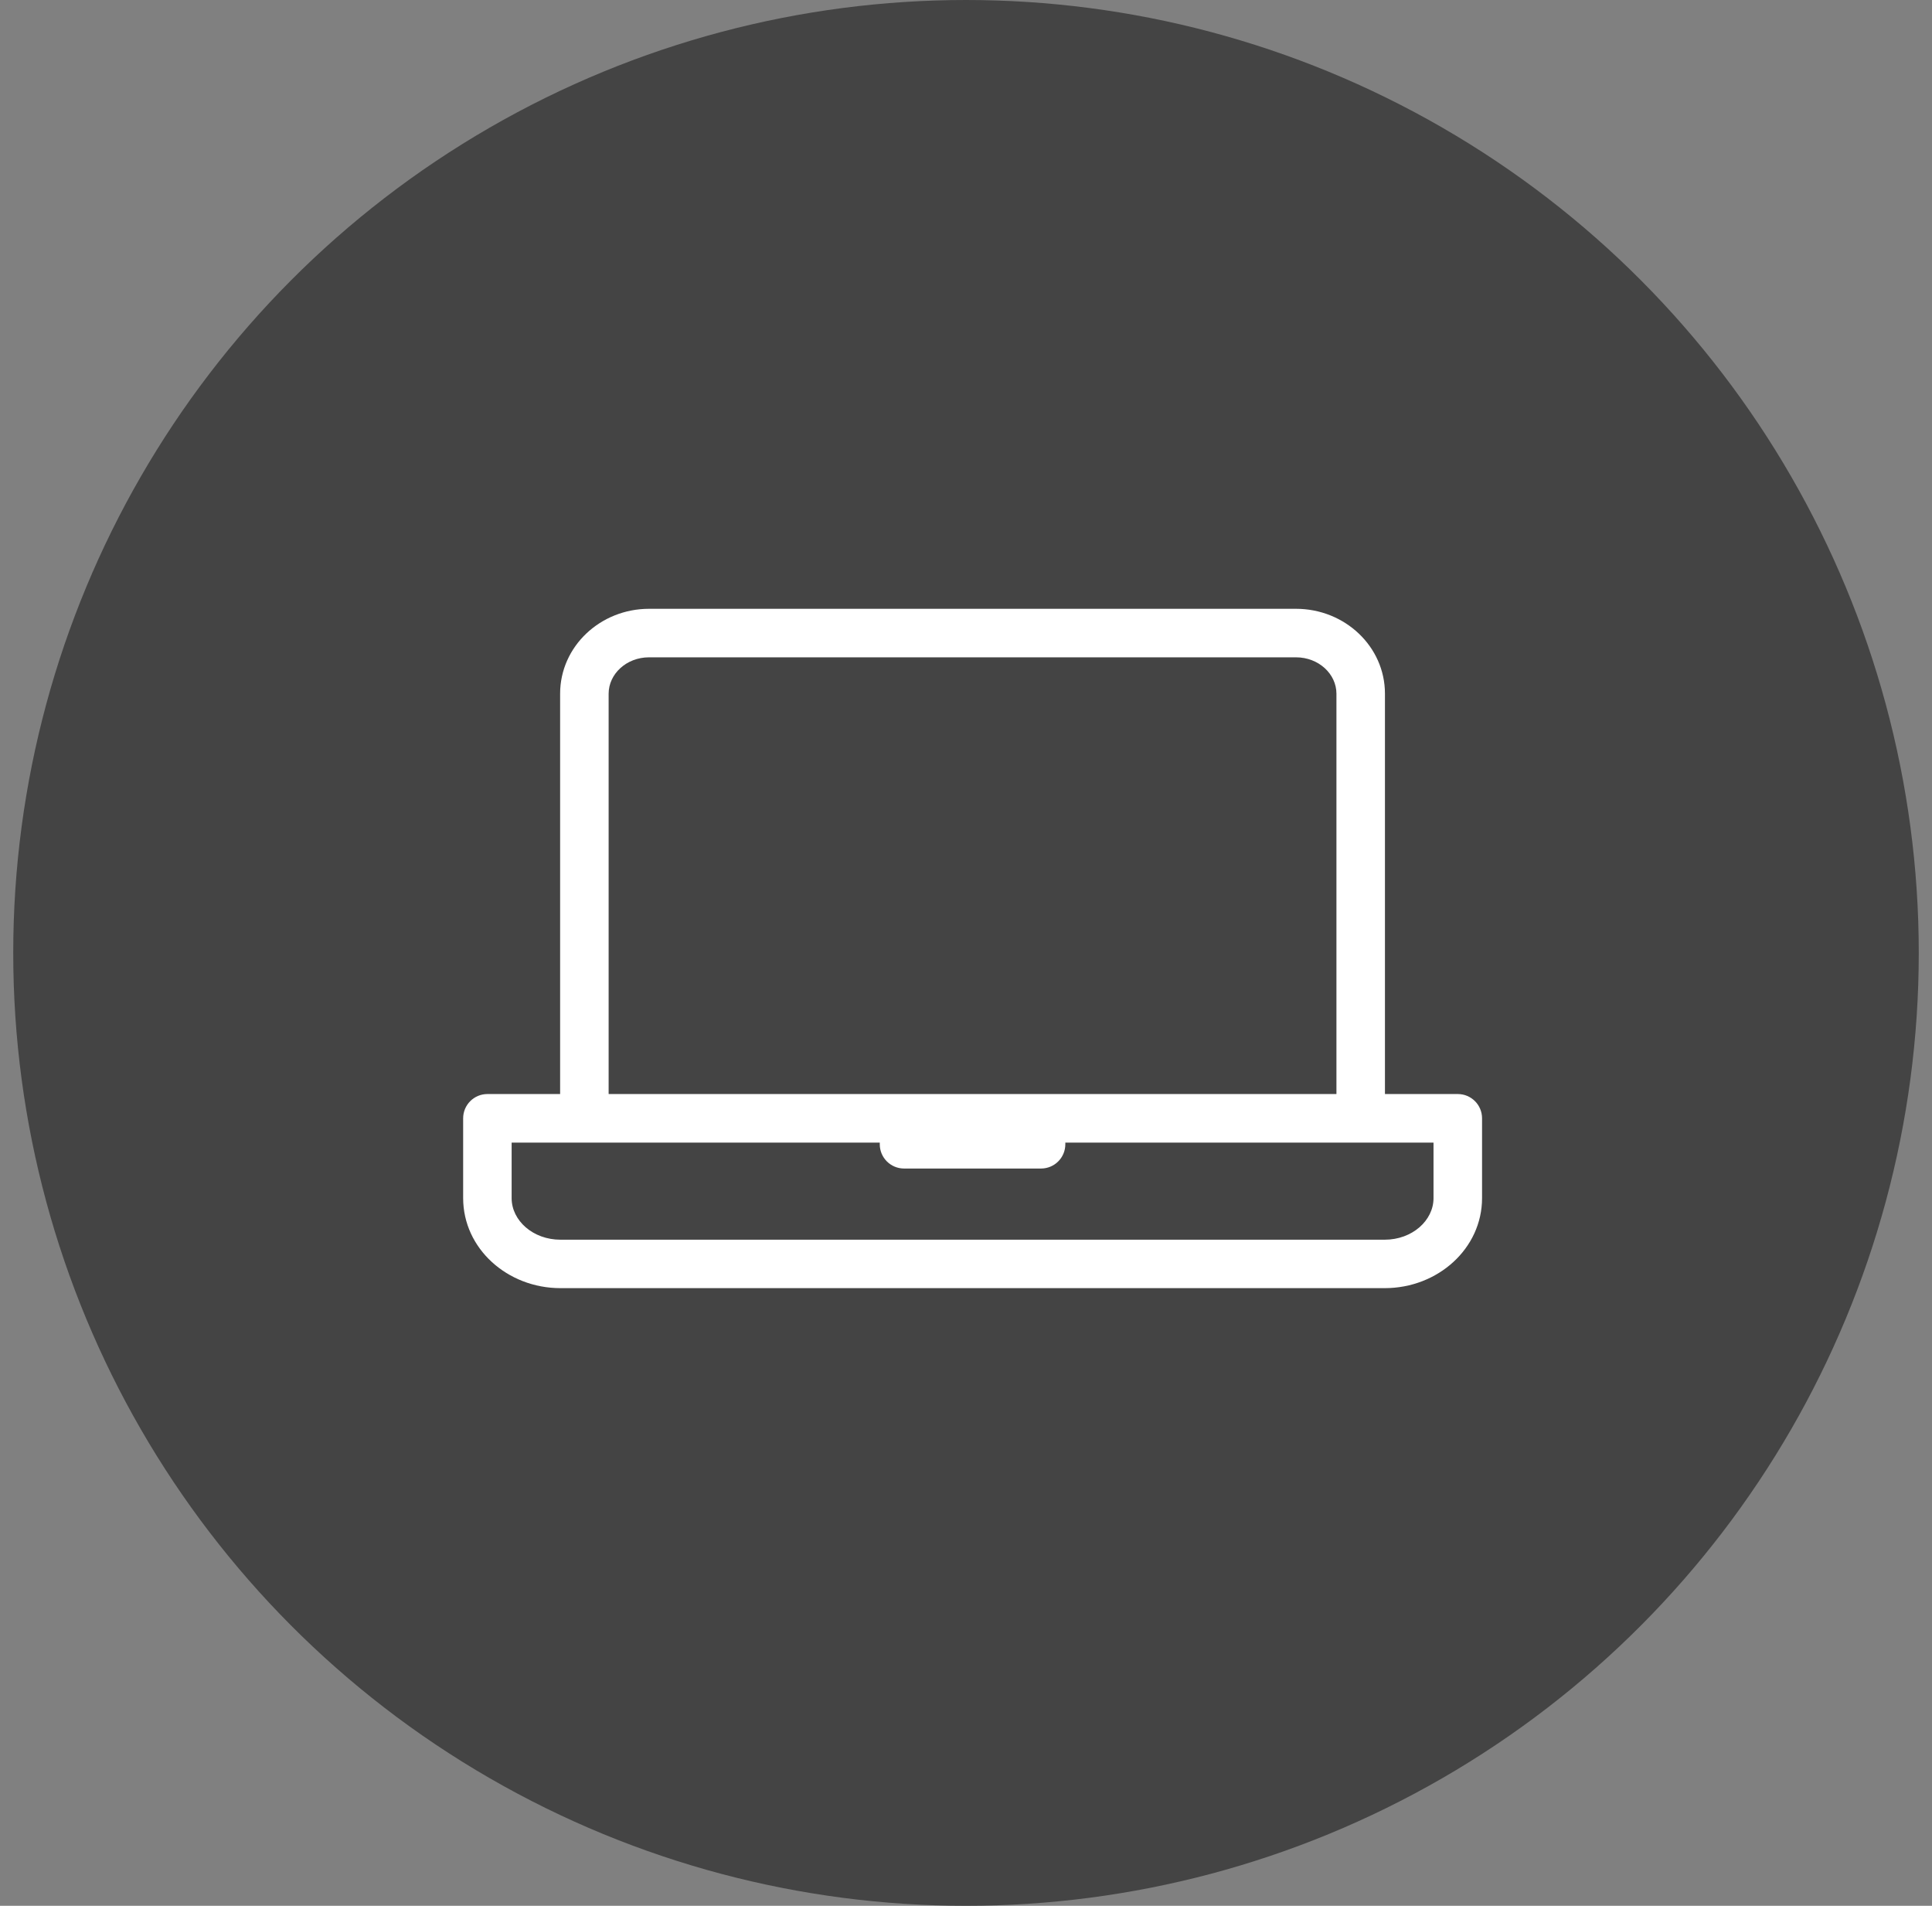
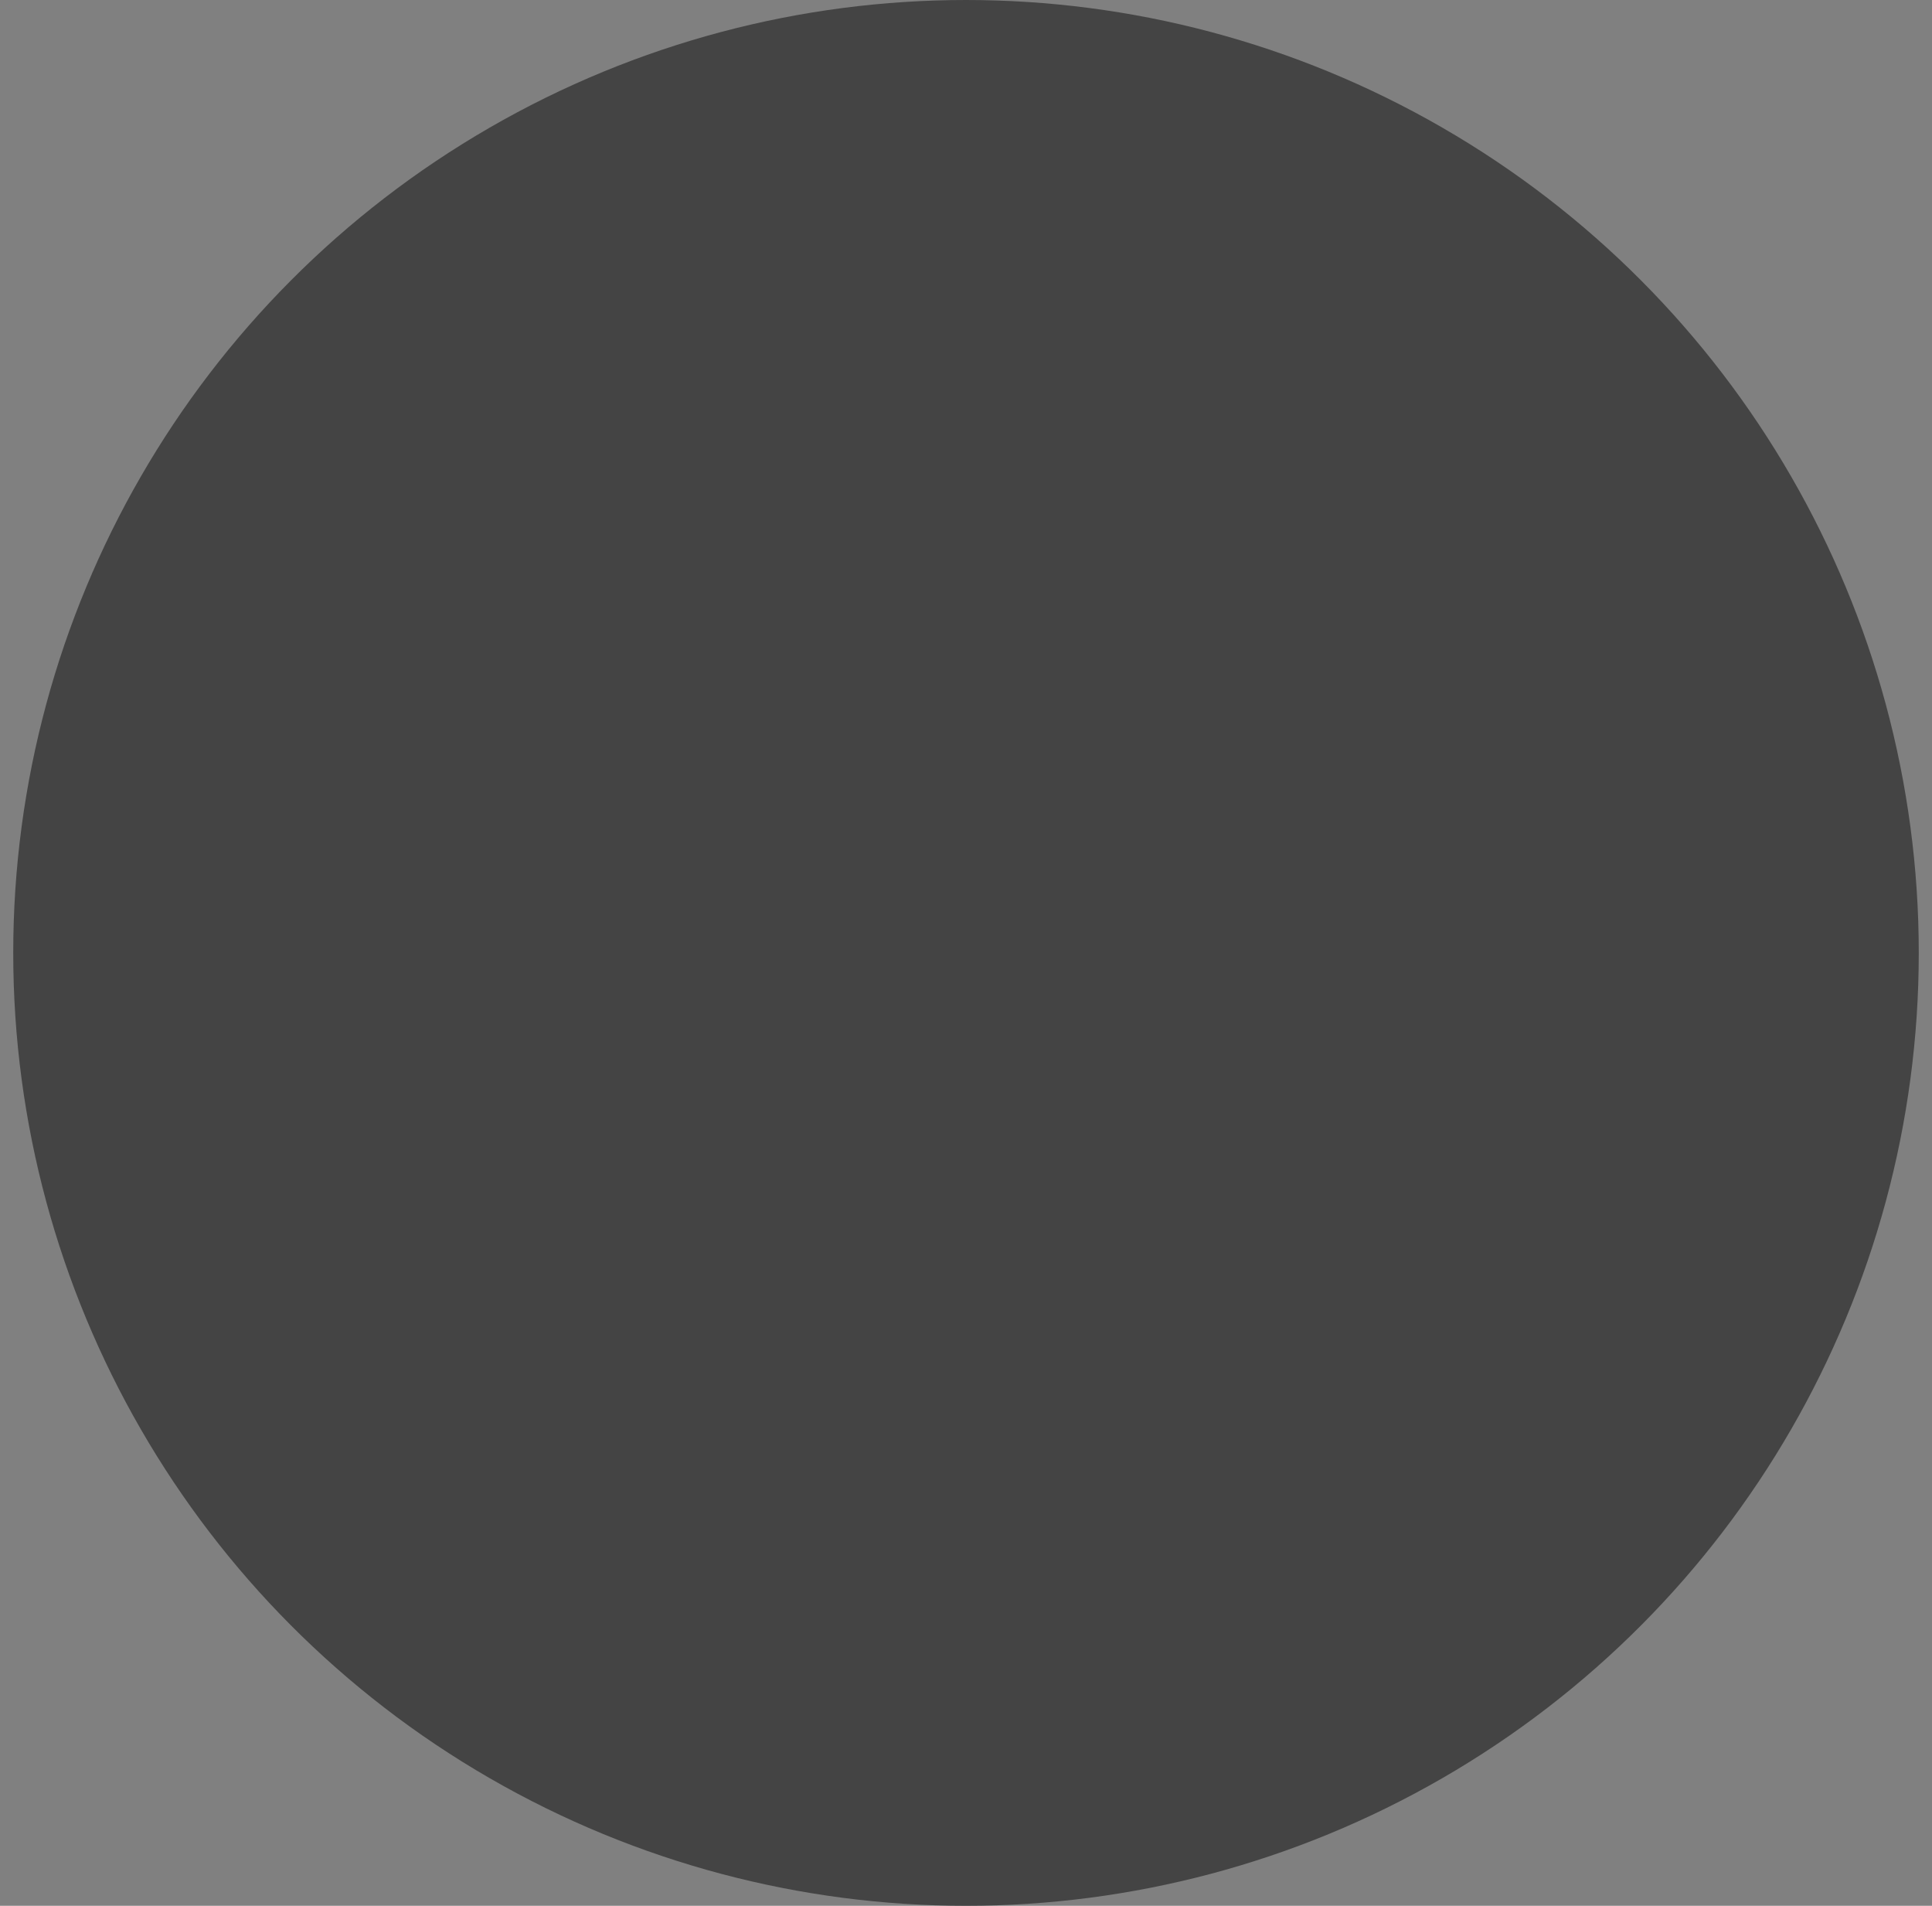
<svg xmlns="http://www.w3.org/2000/svg" width="73" height="72" viewBox="0 0 73 72" fill="none">
  <rect x="0" y="0" width="73" height="72" fill="#808080" stroke="none" />
  <circle cx="36" cy="36" r="36" transform="matrix(1 0 0 -1 0.5 72)" fill="#444444" />
-   <path fill-rule="evenodd" clip-rule="evenodd" d="M50.497 26.208V41.332H22.997V26.208C22.997 25.463 23.669 24.833 24.525 24.833H48.969C49.825 24.833 50.497 25.463 50.497 26.208ZM21.164 26.208V41.332H18.417C17.91 41.332 17.5 41.742 17.5 42.249V45.264C17.5 47.165 19.166 48.665 21.177 48.665H52.322C54.332 48.665 55.999 47.165 55.999 45.264V42.249C55.999 41.742 55.589 41.332 55.083 41.332H52.33V26.208C52.33 24.423 50.812 23 48.969 23H24.525C22.682 23 21.164 24.423 21.164 26.208ZM19.332 45.266V43.168H33.242V43.23C33.242 43.736 33.653 44.146 34.159 44.146H39.336C39.842 44.146 40.253 43.736 40.253 43.23V43.168H54.165V45.266C54.165 46.11 53.359 46.835 52.321 46.835H21.176C20.137 46.835 19.332 46.11 19.332 45.266Z" fill="white" />
</svg>